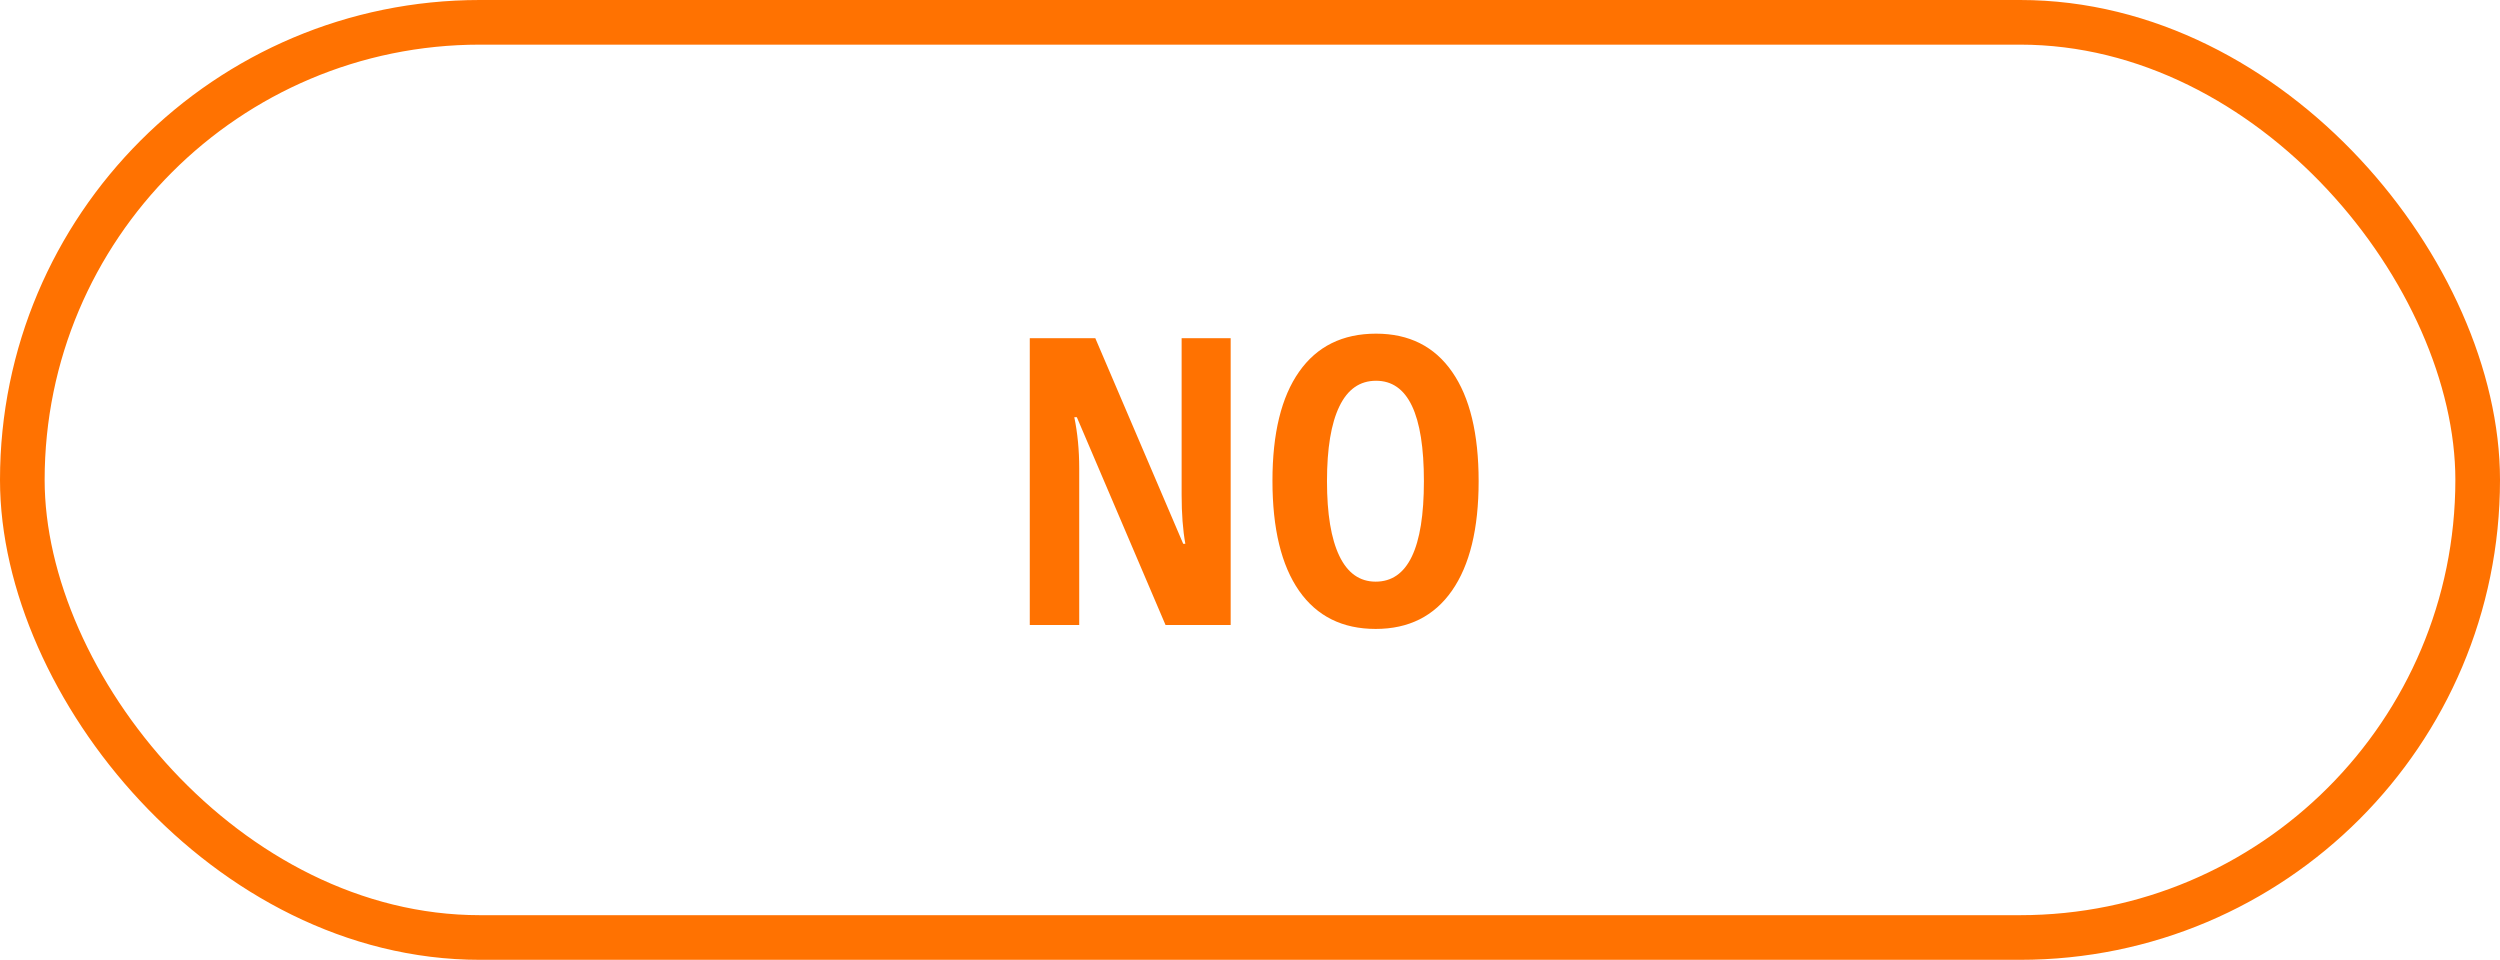
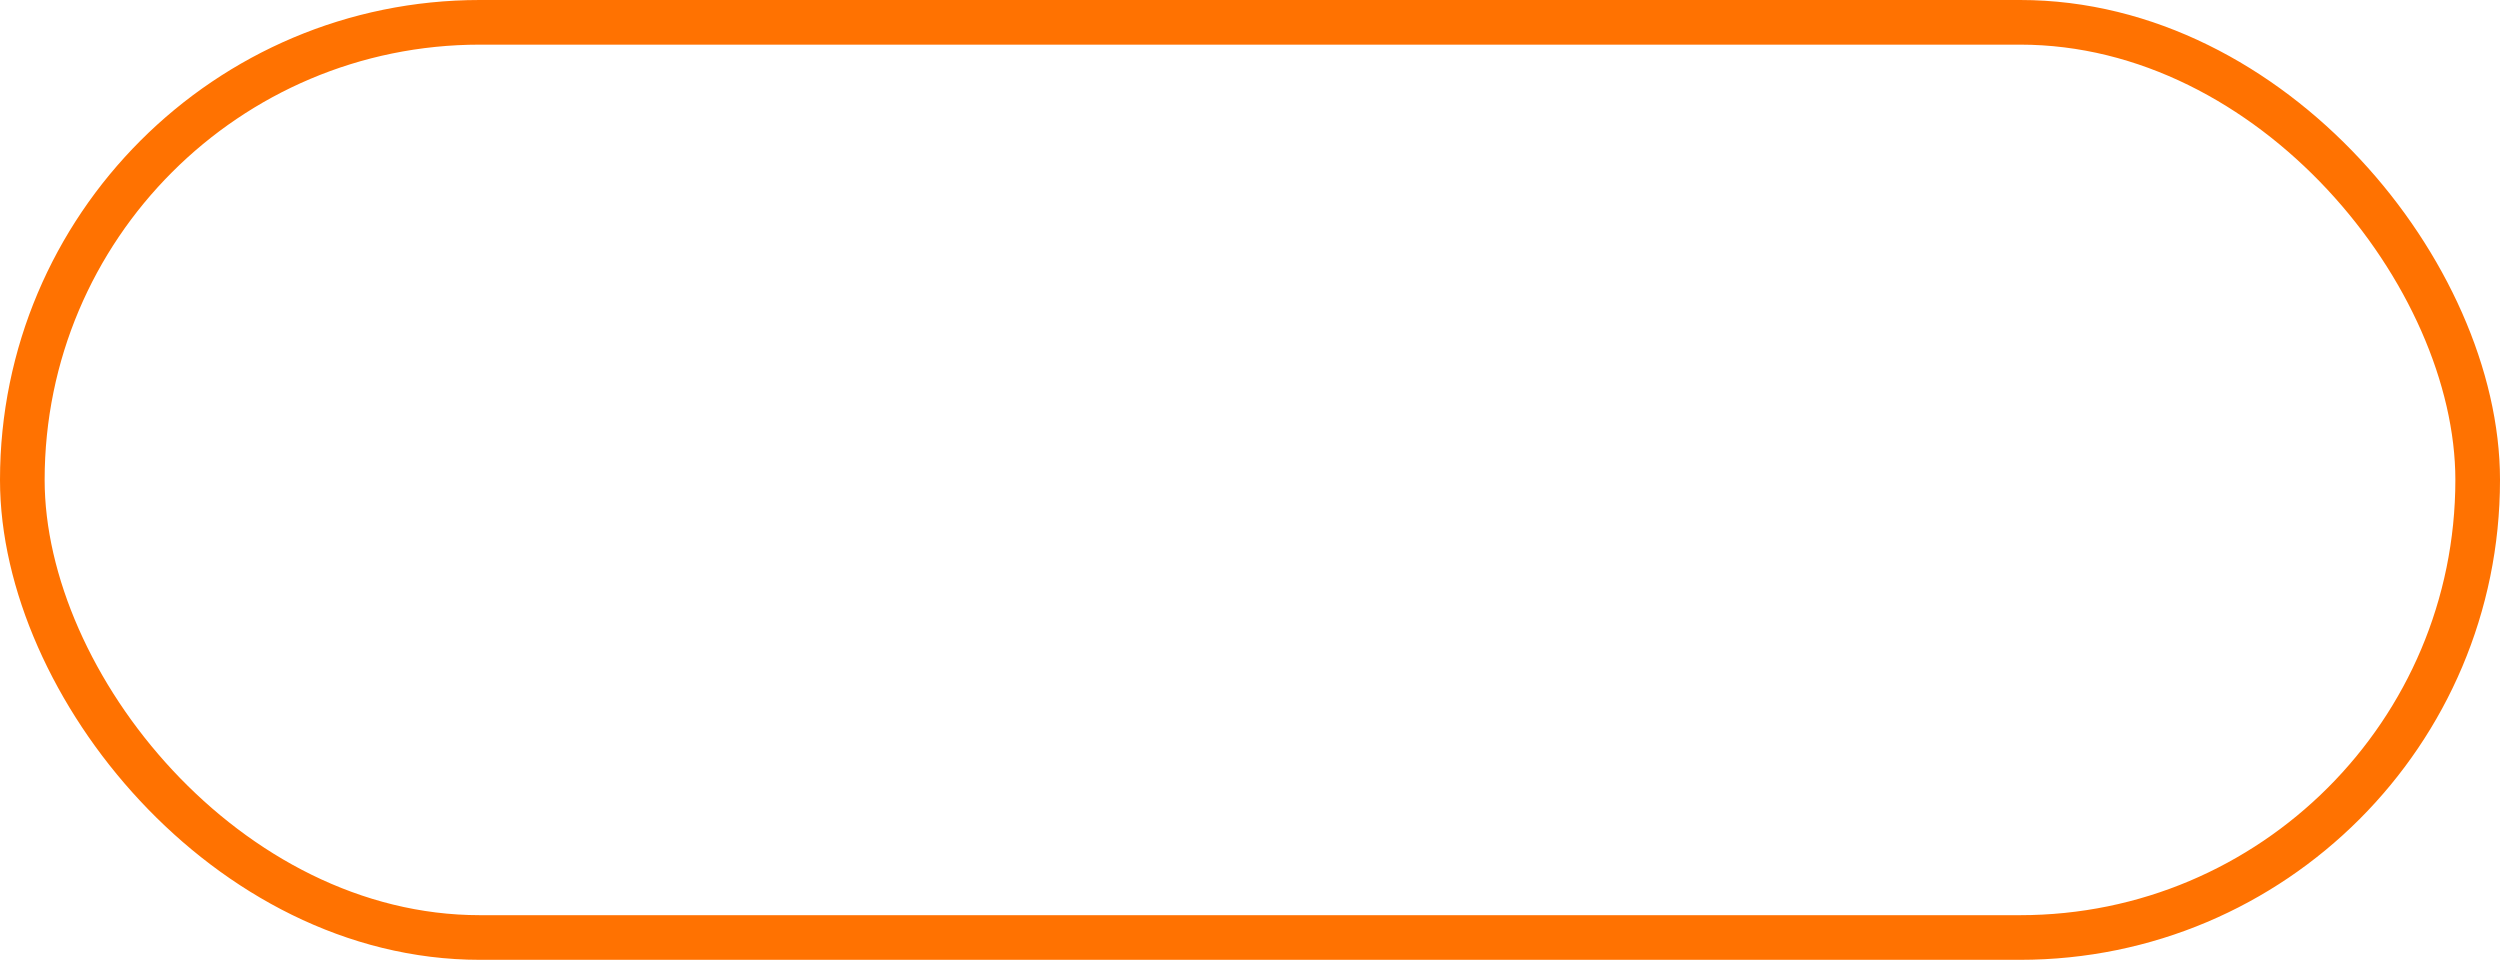
<svg xmlns="http://www.w3.org/2000/svg" width="112" height="43" viewBox="0 0 112 43" fill="none">
  <rect x="1" y="1" width="110" height="41" rx="20.5" stroke="#FF7201" stroke-width="2" />
-   <path d="M55.134 28H52.216L48.243 18.692H48.129C48.275 19.401 48.349 20.163 48.349 20.977V28H46.134V15.15H49.069L53.007 24.361H53.103C52.992 23.746 52.937 23.014 52.937 22.164V15.15H55.134V28ZM66.243 21.558C66.243 23.685 65.845 25.319 65.048 26.462C64.251 27.605 63.111 28.176 61.629 28.176C60.141 28.176 58.998 27.607 58.201 26.471C57.404 25.328 57.006 23.685 57.006 21.54C57.006 19.413 57.404 17.784 58.201 16.653C58.998 15.517 60.147 14.948 61.647 14.948C63.129 14.948 64.266 15.52 65.057 16.662C65.848 17.799 66.243 19.431 66.243 21.558ZM59.449 21.558C59.449 23.023 59.634 24.139 60.003 24.906C60.372 25.674 60.914 26.058 61.629 26.058C63.07 26.058 63.791 24.558 63.791 21.558C63.791 18.558 63.076 17.058 61.647 17.058C60.92 17.058 60.372 17.441 60.003 18.209C59.634 18.971 59.449 20.087 59.449 21.558Z" fill="#FF7201" />
</svg>